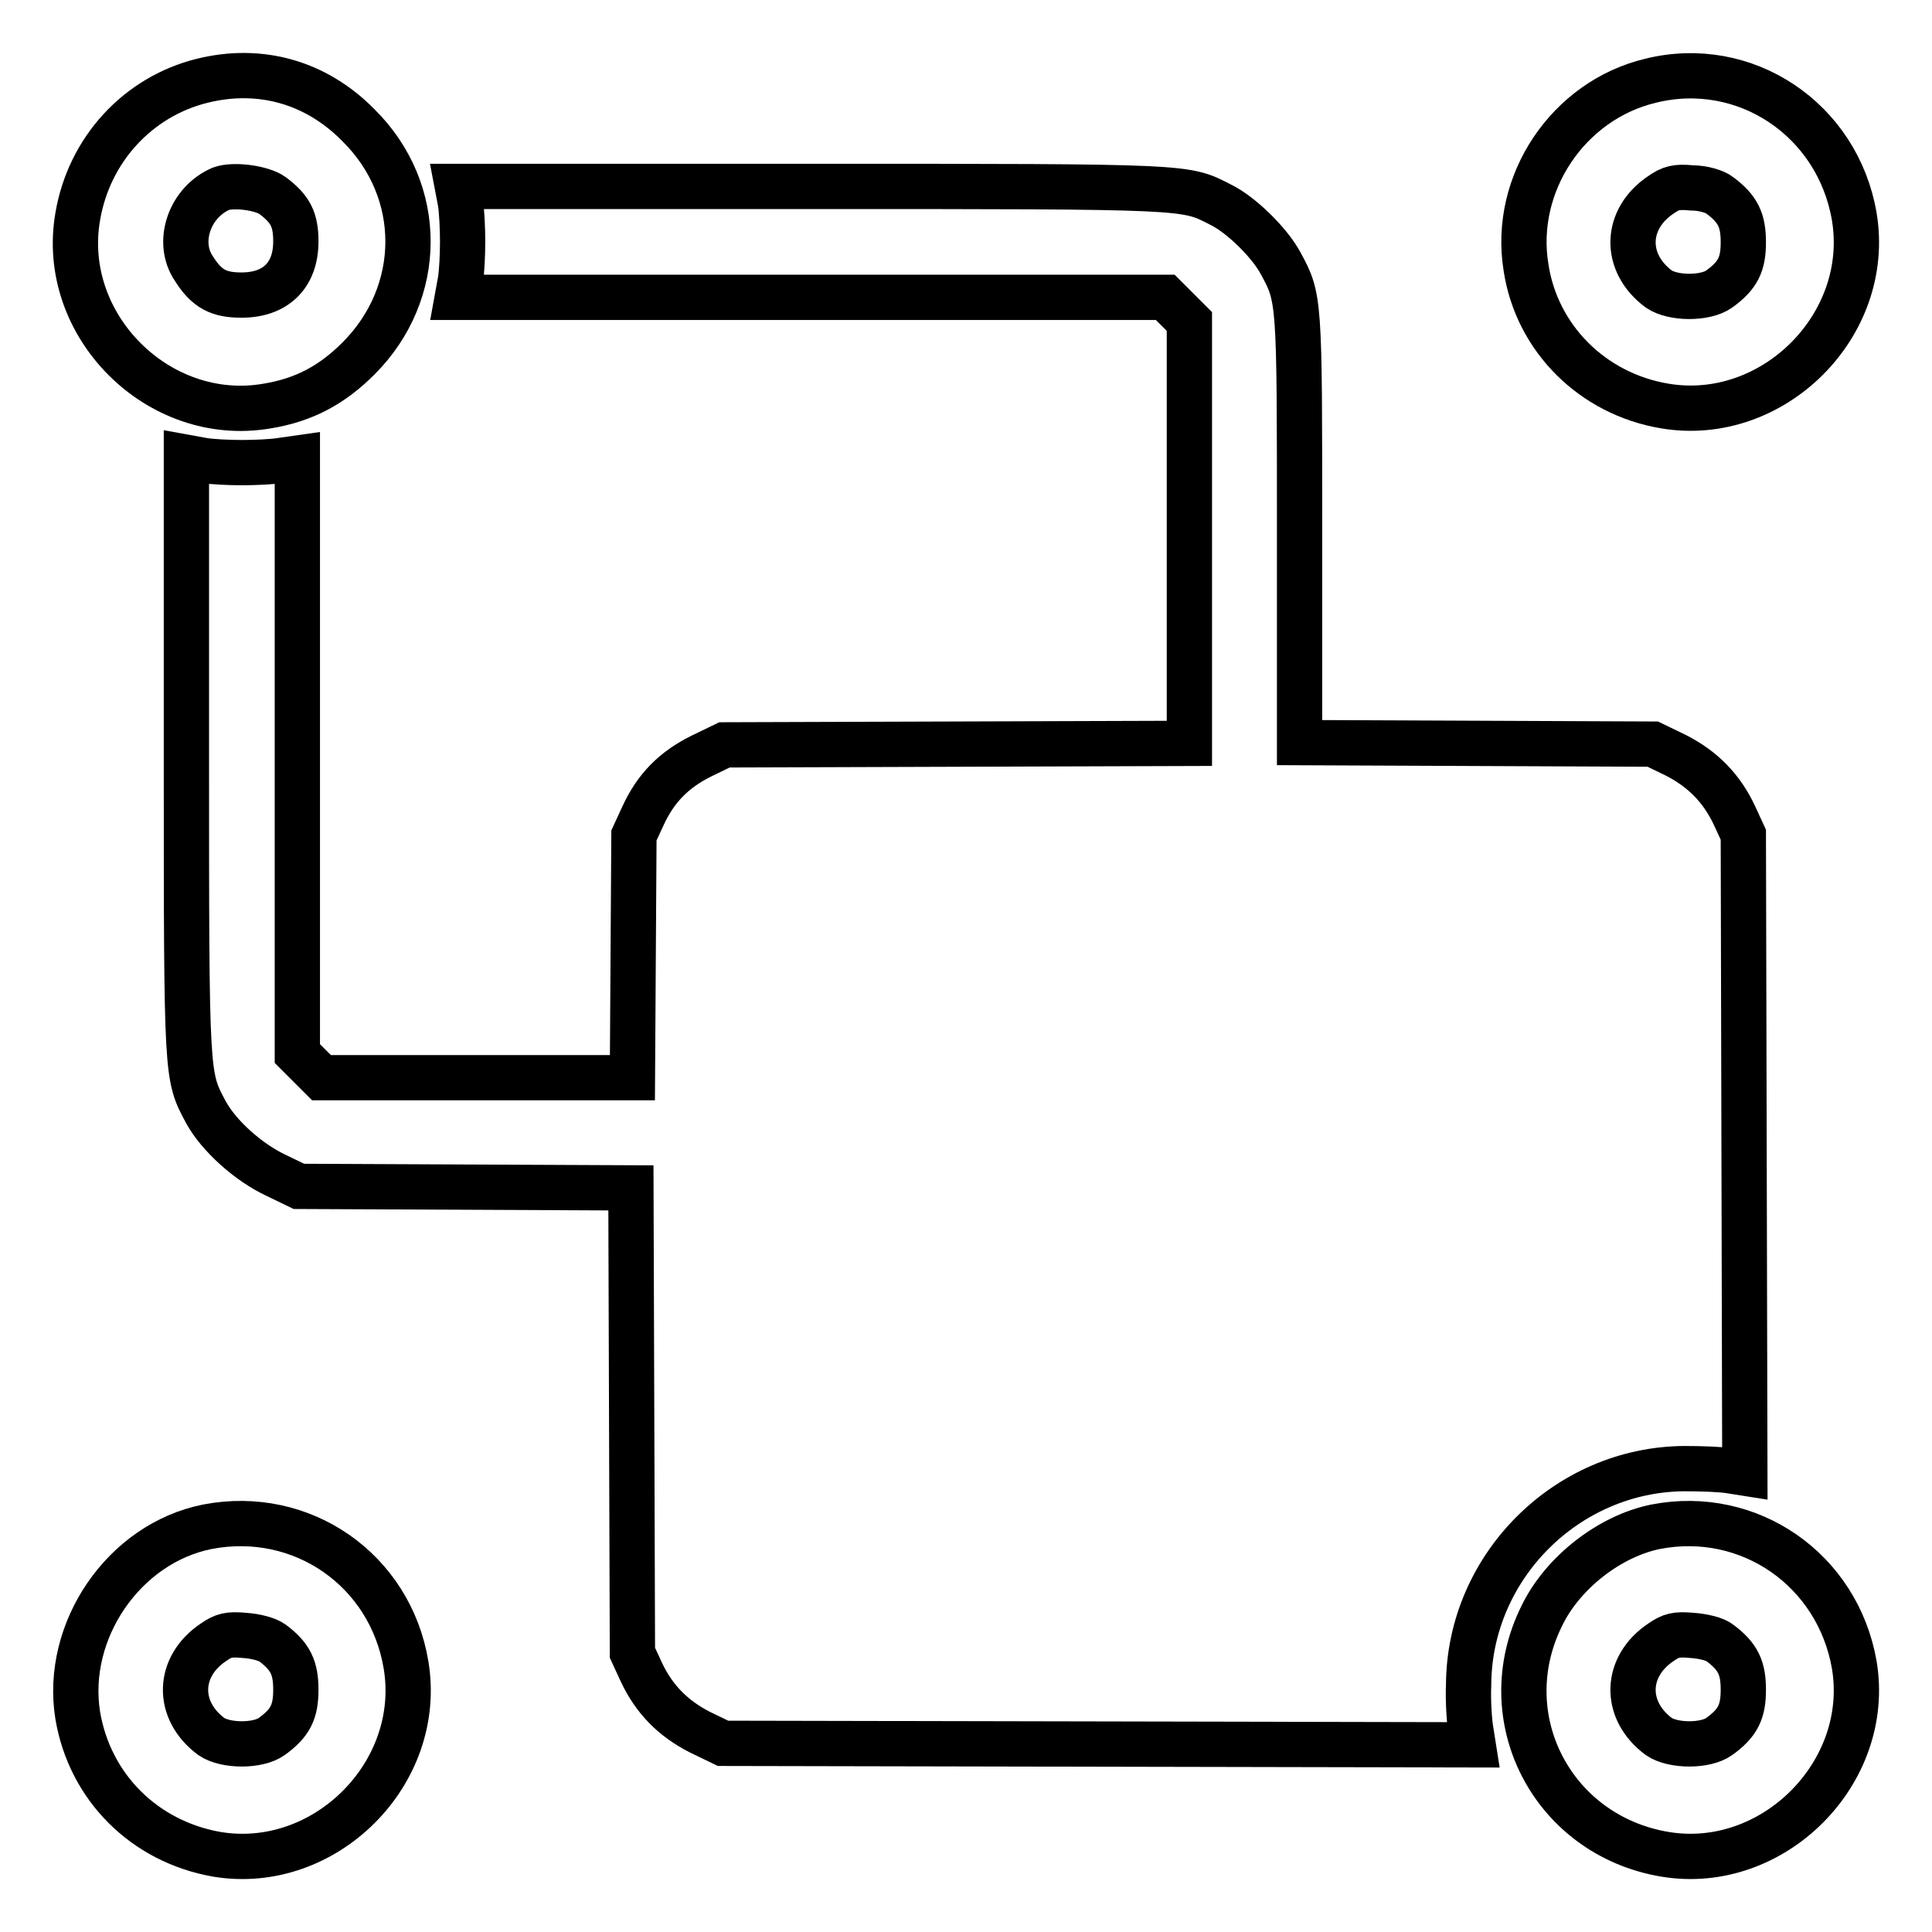
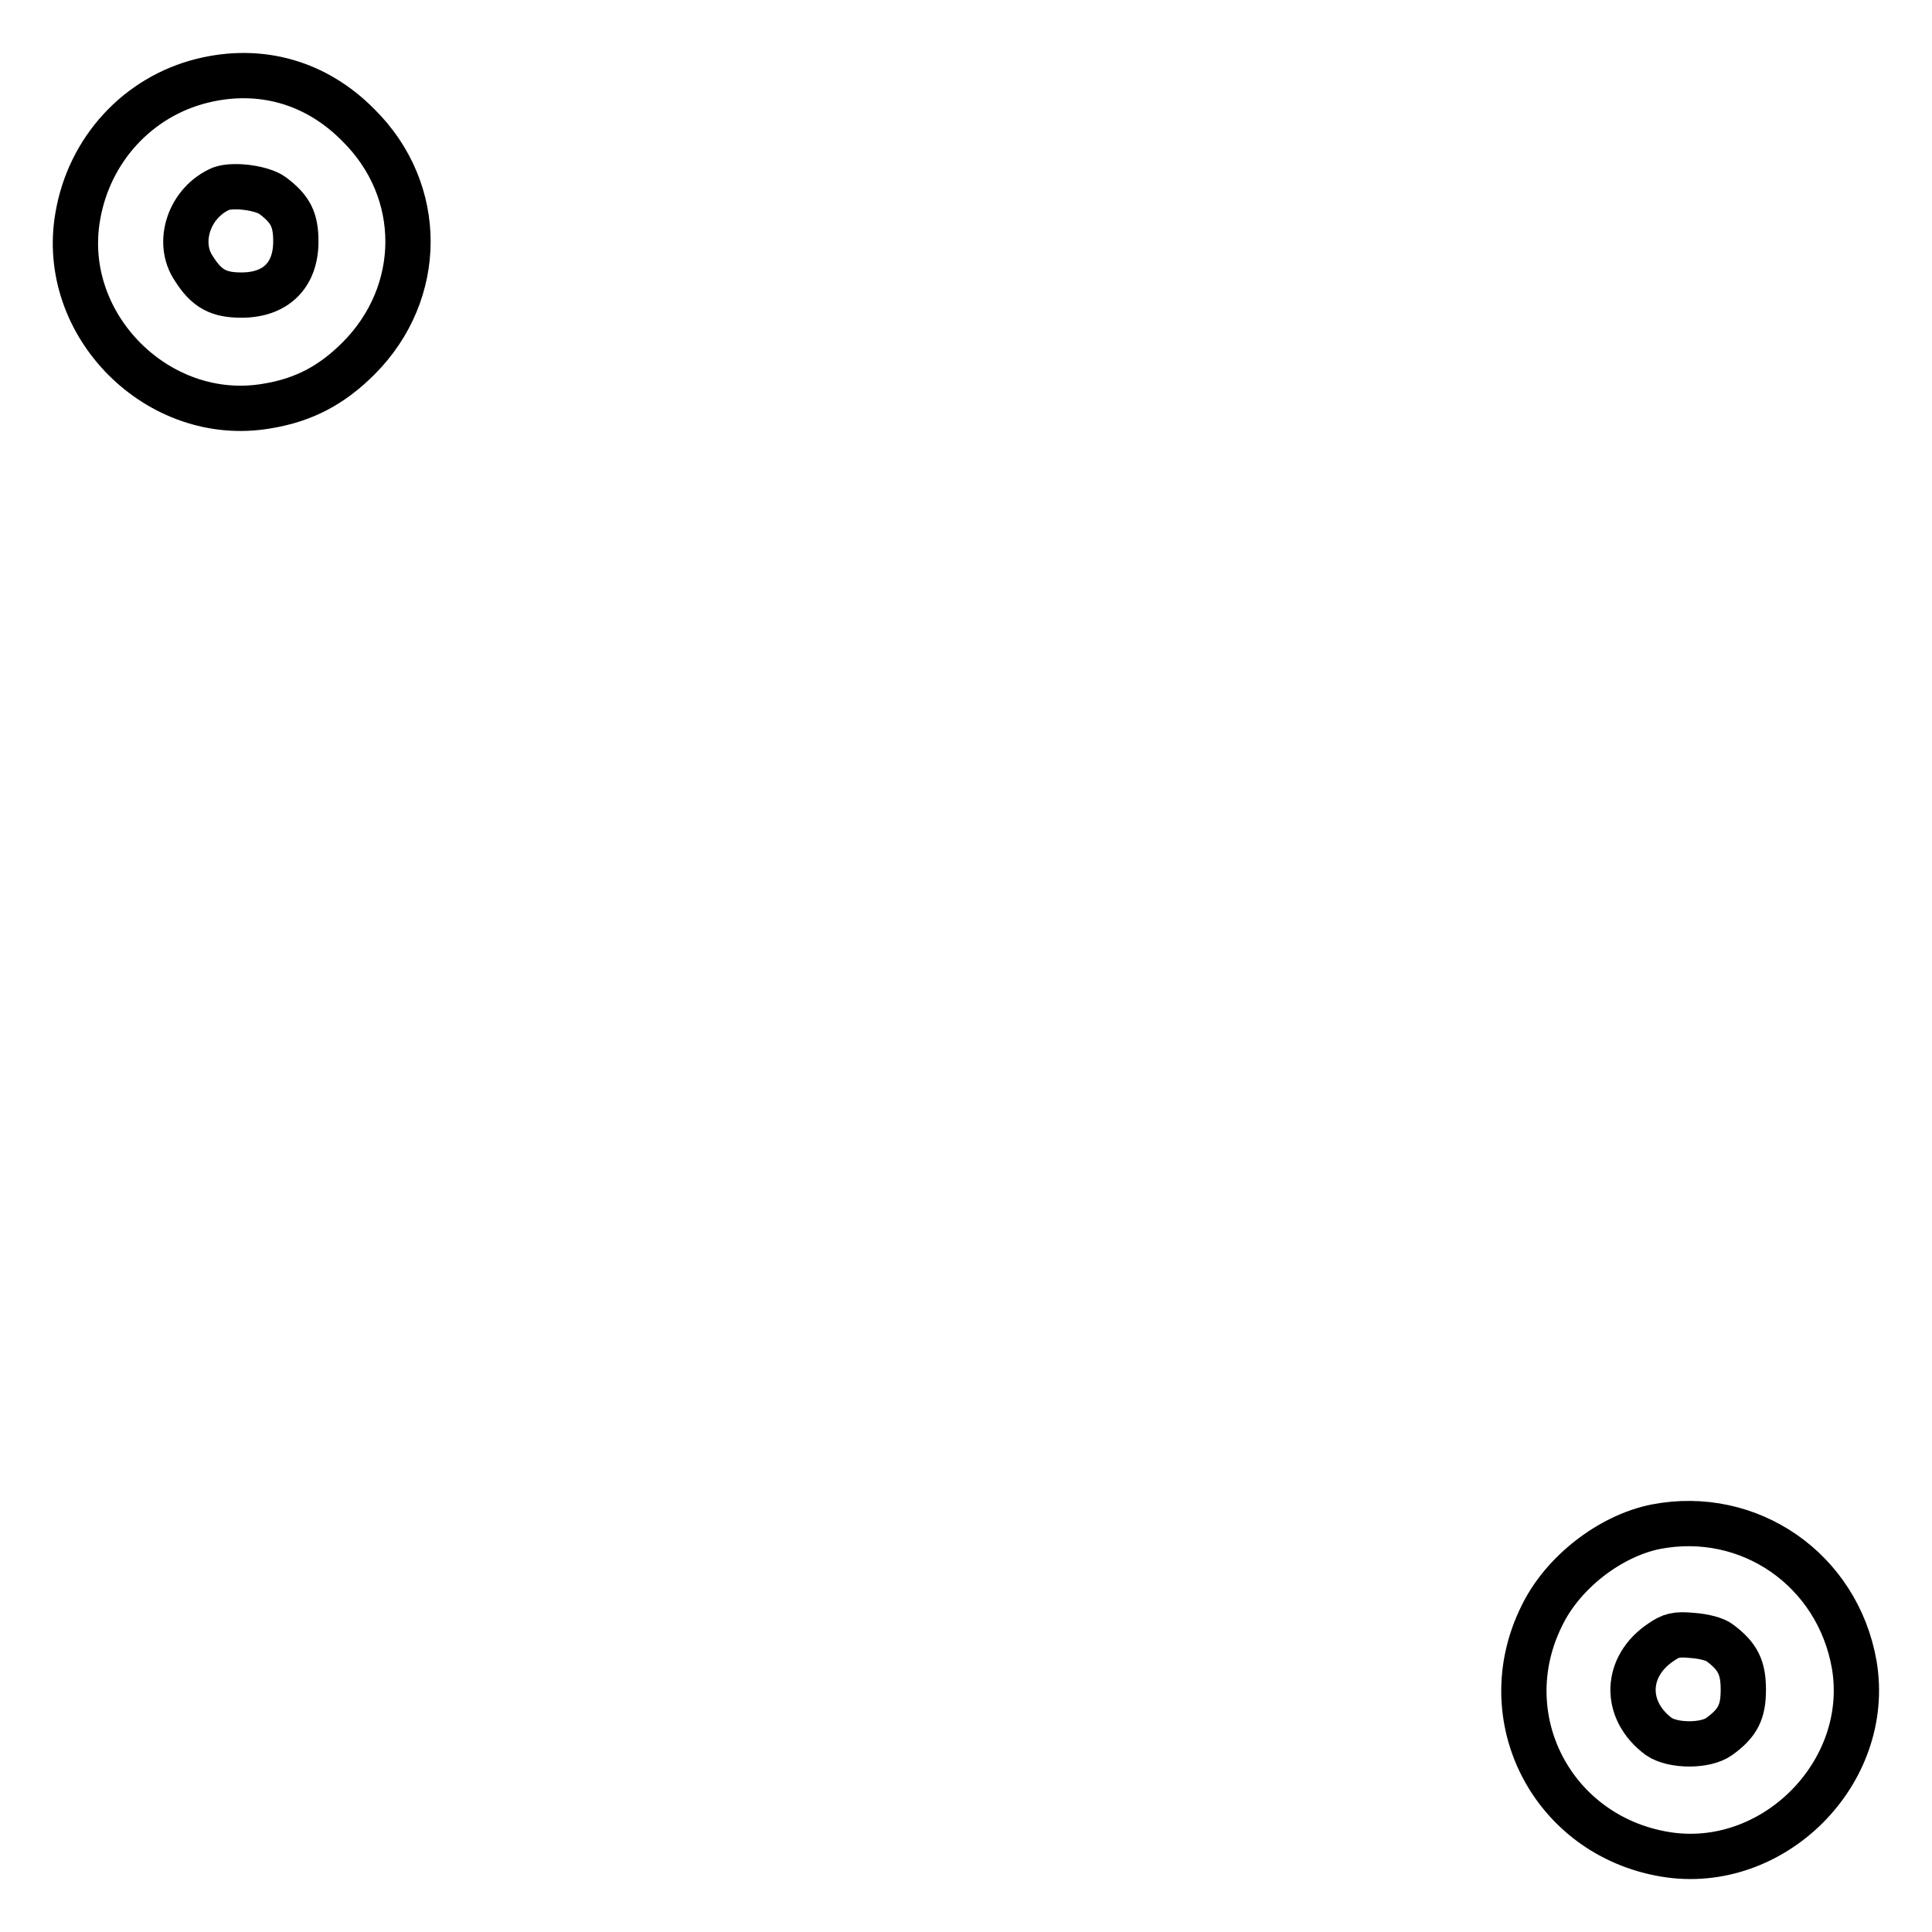
<svg xmlns="http://www.w3.org/2000/svg" version="1.1" x="0px" y="0px" viewBox="0 0 256 256" enable-background="new 0 0 256 256" xml:space="preserve">
  <g>
    <g>
      <g>
        <path stroke-width="6" fill-opacity="0" stroke="#000000" d="M26.8,10.7c-8.5,2.1-15,9.1-16.5,18C7.8,43.1,21,56.3,35.4,53.8c4.9-0.8,8.6-2.8,12.1-6.3c8.7-8.7,8.8-22.2,0-30.9C41.9,10.9,34.5,8.8,26.8,10.7z M36.1,25.9c2.4,1.8,3.1,3.2,3.1,6.1c0,4.5-2.7,7.1-7.2,7.1c-3,0-4.6-0.8-6.3-3.5c-2.4-3.5-0.6-8.8,3.6-10.6C31,24.4,34.7,24.9,36.1,25.9z" />
-         <path stroke-width="6" fill-opacity="0" stroke="#000000" d="M218.7,10.7c-10.9,2.6-18.3,13.6-16.5,24.7c1.4,9.4,8.8,16.8,18.4,18.4c14.3,2.4,27.5-10.7,25.1-25.1C243.5,15.8,231.2,7.6,218.7,10.7z M227.9,25.9c2.4,1.8,3.1,3.3,3.1,6.2c0,2.9-0.7,4.4-3.2,6.2c-1.8,1.3-6.1,1.3-8,0c-4.7-3.5-4.5-9.3,0.3-12.5c1.3-0.9,2-1.1,4.1-0.9C225.7,24.9,227.3,25.4,227.9,25.9z" />
-         <path stroke-width="6" fill-opacity="0" stroke="#000000" d="M61,26.8c0.2,1.2,0.3,3.6,0.3,5.2c0,1.7-0.1,4-0.3,5.2l-0.4,2.2h46.9h46.9l1.6,1.6l1.6,1.6v28v27.9l-30.8,0.1l-30.8,0.1l-3.1,1.5c-3.6,1.8-6,4.2-7.7,7.9l-1.2,2.6l-0.1,16l-0.1,16.1H63.1H42.6l-1.6-1.6l-1.6-1.6v-39.5V60.7L37.3,61c-1.2,0.2-3.6,0.3-5.2,0.3c-1.7,0-4-0.1-5.2-0.3l-2.2-0.4v39.6c0,43.1,0,42.3,2.6,47.2c1.7,3.1,5.6,6.6,9.2,8.3l3.1,1.5l22,0.1l22,0.1l0.1,30.8l0.1,30.8l1.2,2.6c1.7,3.6,4.2,6.1,7.7,7.9l3.1,1.5l49.7,0.1l49.7,0.1l-0.3-1.9c-0.2-1.1-0.4-3.9-0.3-6.1c0.1-15.6,13-28.5,28.6-28.6c2.3,0,5,0.1,6.1,0.3l1.9,0.3l-0.1-42.3l-0.1-42.3l-1.2-2.6c-1.7-3.6-4.2-6.1-7.7-7.9l-3.1-1.5l-23.4-0.1l-23.4-0.1V70.2c0-30.6,0-30.7-2.5-35.3c-1.5-2.8-5.3-6.5-8-7.8c-4.7-2.4-3.7-2.4-54.1-2.4h-47L61,26.8z" />
-         <path stroke-width="6" fill-opacity="0" stroke="#000000" d="M27.5,202.3c-11.1,2.2-19,13.8-17.2,25c1.6,9.5,8.8,16.7,18.4,18.4c14.3,2.4,27.5-10.7,25.1-25.1C51.7,208,40,199.9,27.5,202.3z M36.1,217.7c2.4,1.8,3.1,3.3,3.1,6.2c0,2.9-0.7,4.4-3.2,6.2c-1.8,1.3-6.1,1.3-8,0c-4.7-3.5-4.5-9.3,0.3-12.5c1.3-0.9,2-1.1,4.1-0.9C33.9,216.8,35.4,217.2,36.1,217.7z" />
        <path stroke-width="6" fill-opacity="0" stroke="#000000" d="M219.4,202.3c-6,1.2-12.3,6-15.1,11.8c-6.7,13.5,1.4,29.1,16.3,31.6c14.3,2.4,27.5-10.8,25.1-25.1C243.5,208,231.8,199.9,219.4,202.3z M227.9,217.7c2.4,1.8,3.1,3.3,3.1,6.2c0,2.9-0.7,4.4-3.2,6.2c-1.8,1.3-6.1,1.3-8,0c-4.7-3.5-4.5-9.3,0.3-12.5c1.3-0.9,2-1.1,4.1-0.9C225.7,216.8,227.3,217.2,227.9,217.7z" />
      </g>
    </g>
  </g>
</svg>